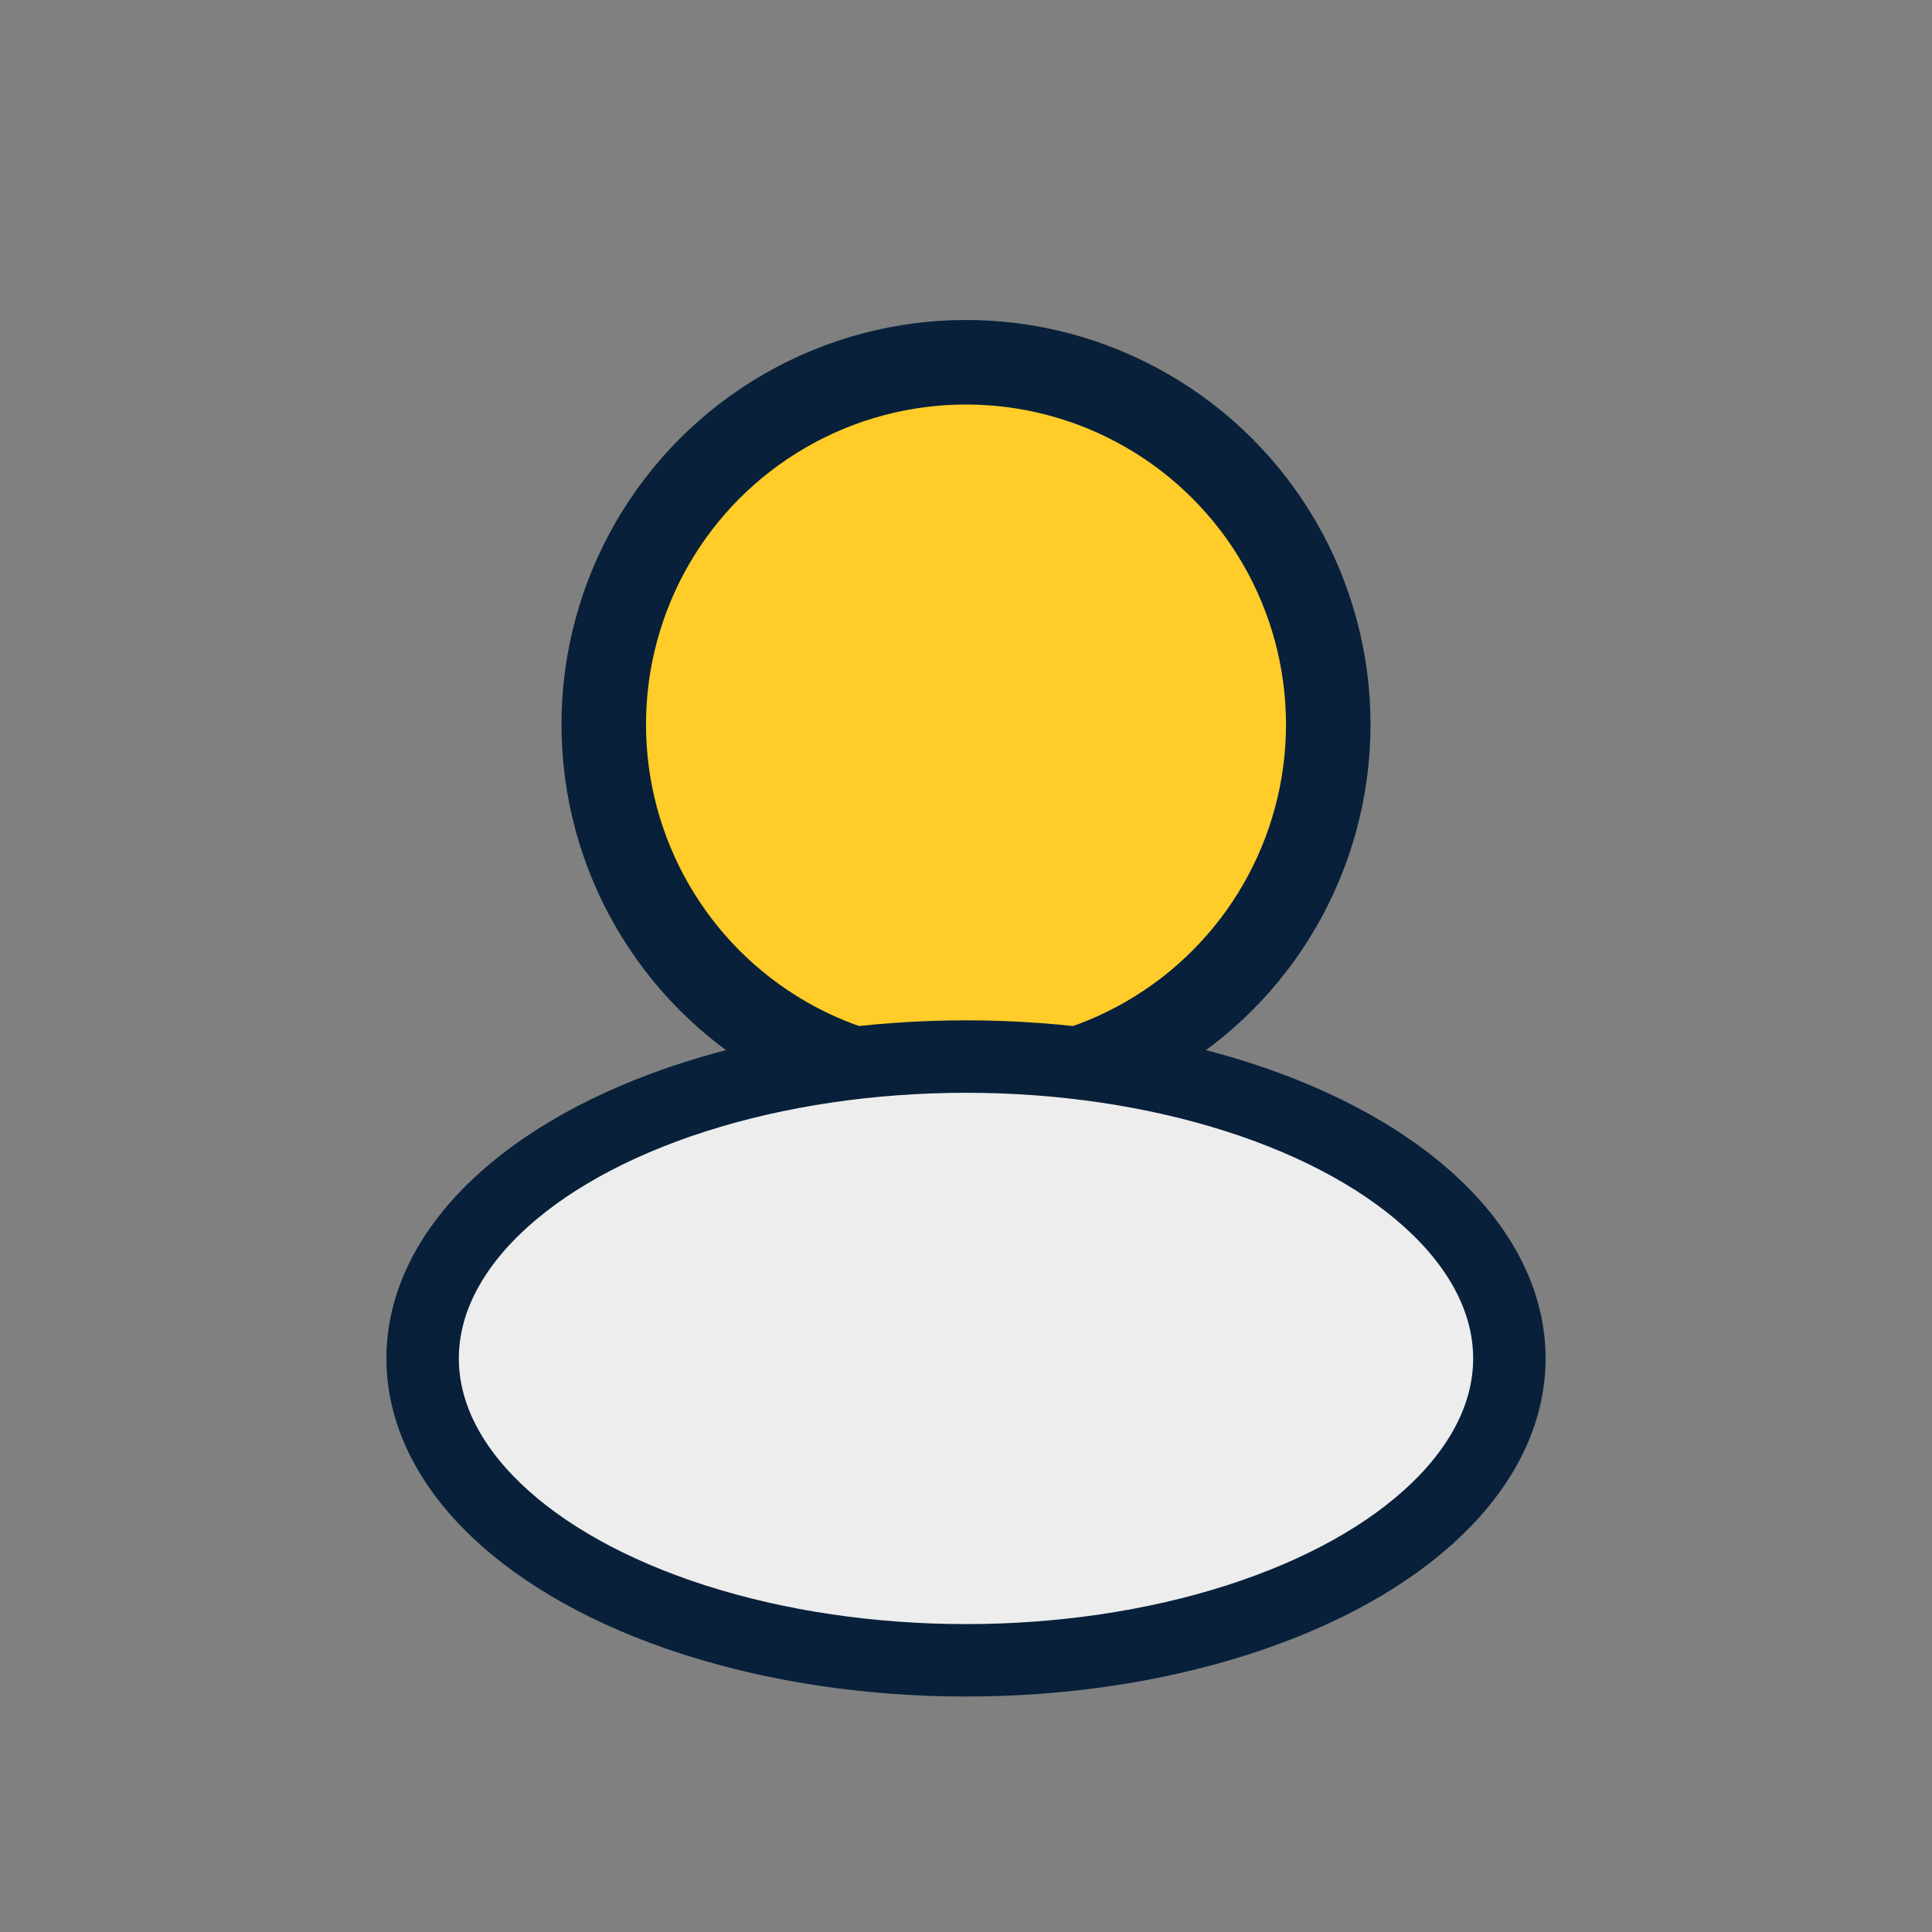
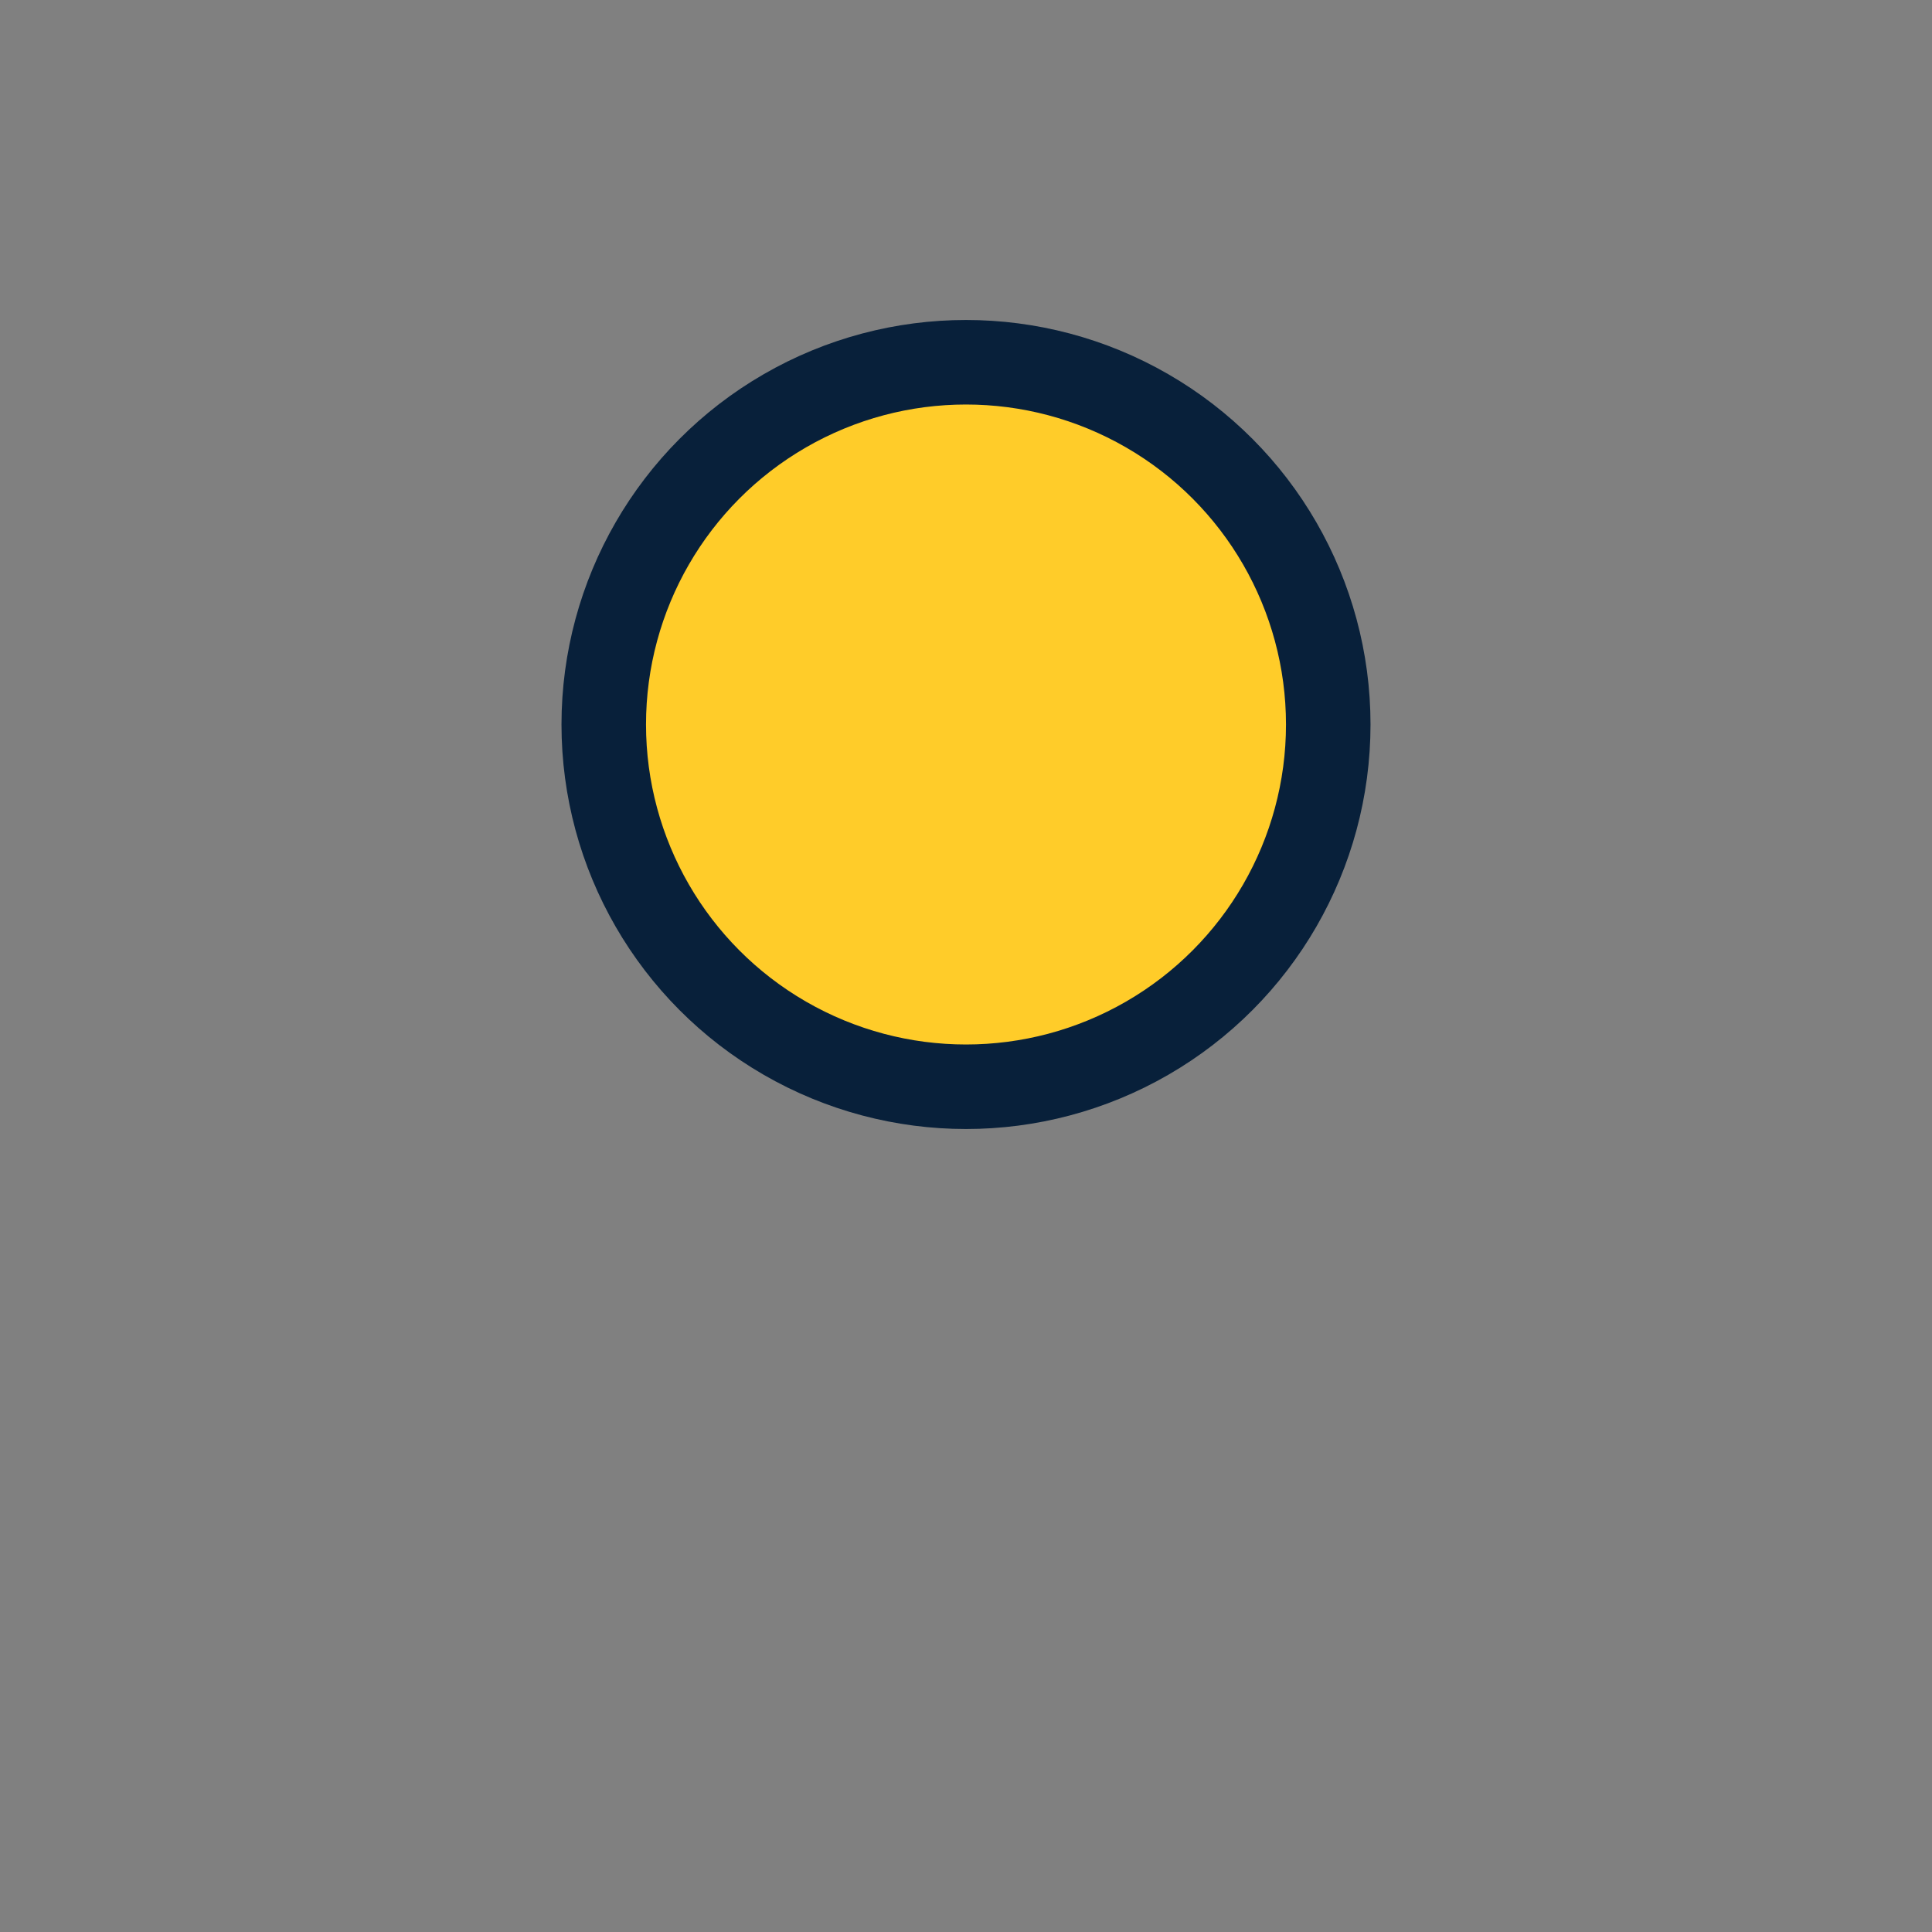
<svg xmlns="http://www.w3.org/2000/svg" width="32" height="32" viewBox="0 0 32 32">
  <rect x="0" y="0" width="32" height="32" fill="#808080" stroke="none" />
  <circle cx="16" cy="12" r="6" fill="#FFCC29" stroke="#08203A" stroke-width="1.4" />
-   <ellipse cx="16" cy="22.5" rx="9" ry="5" fill="#EDEDED" stroke="#08203A" stroke-width="1.2" />
</svg>